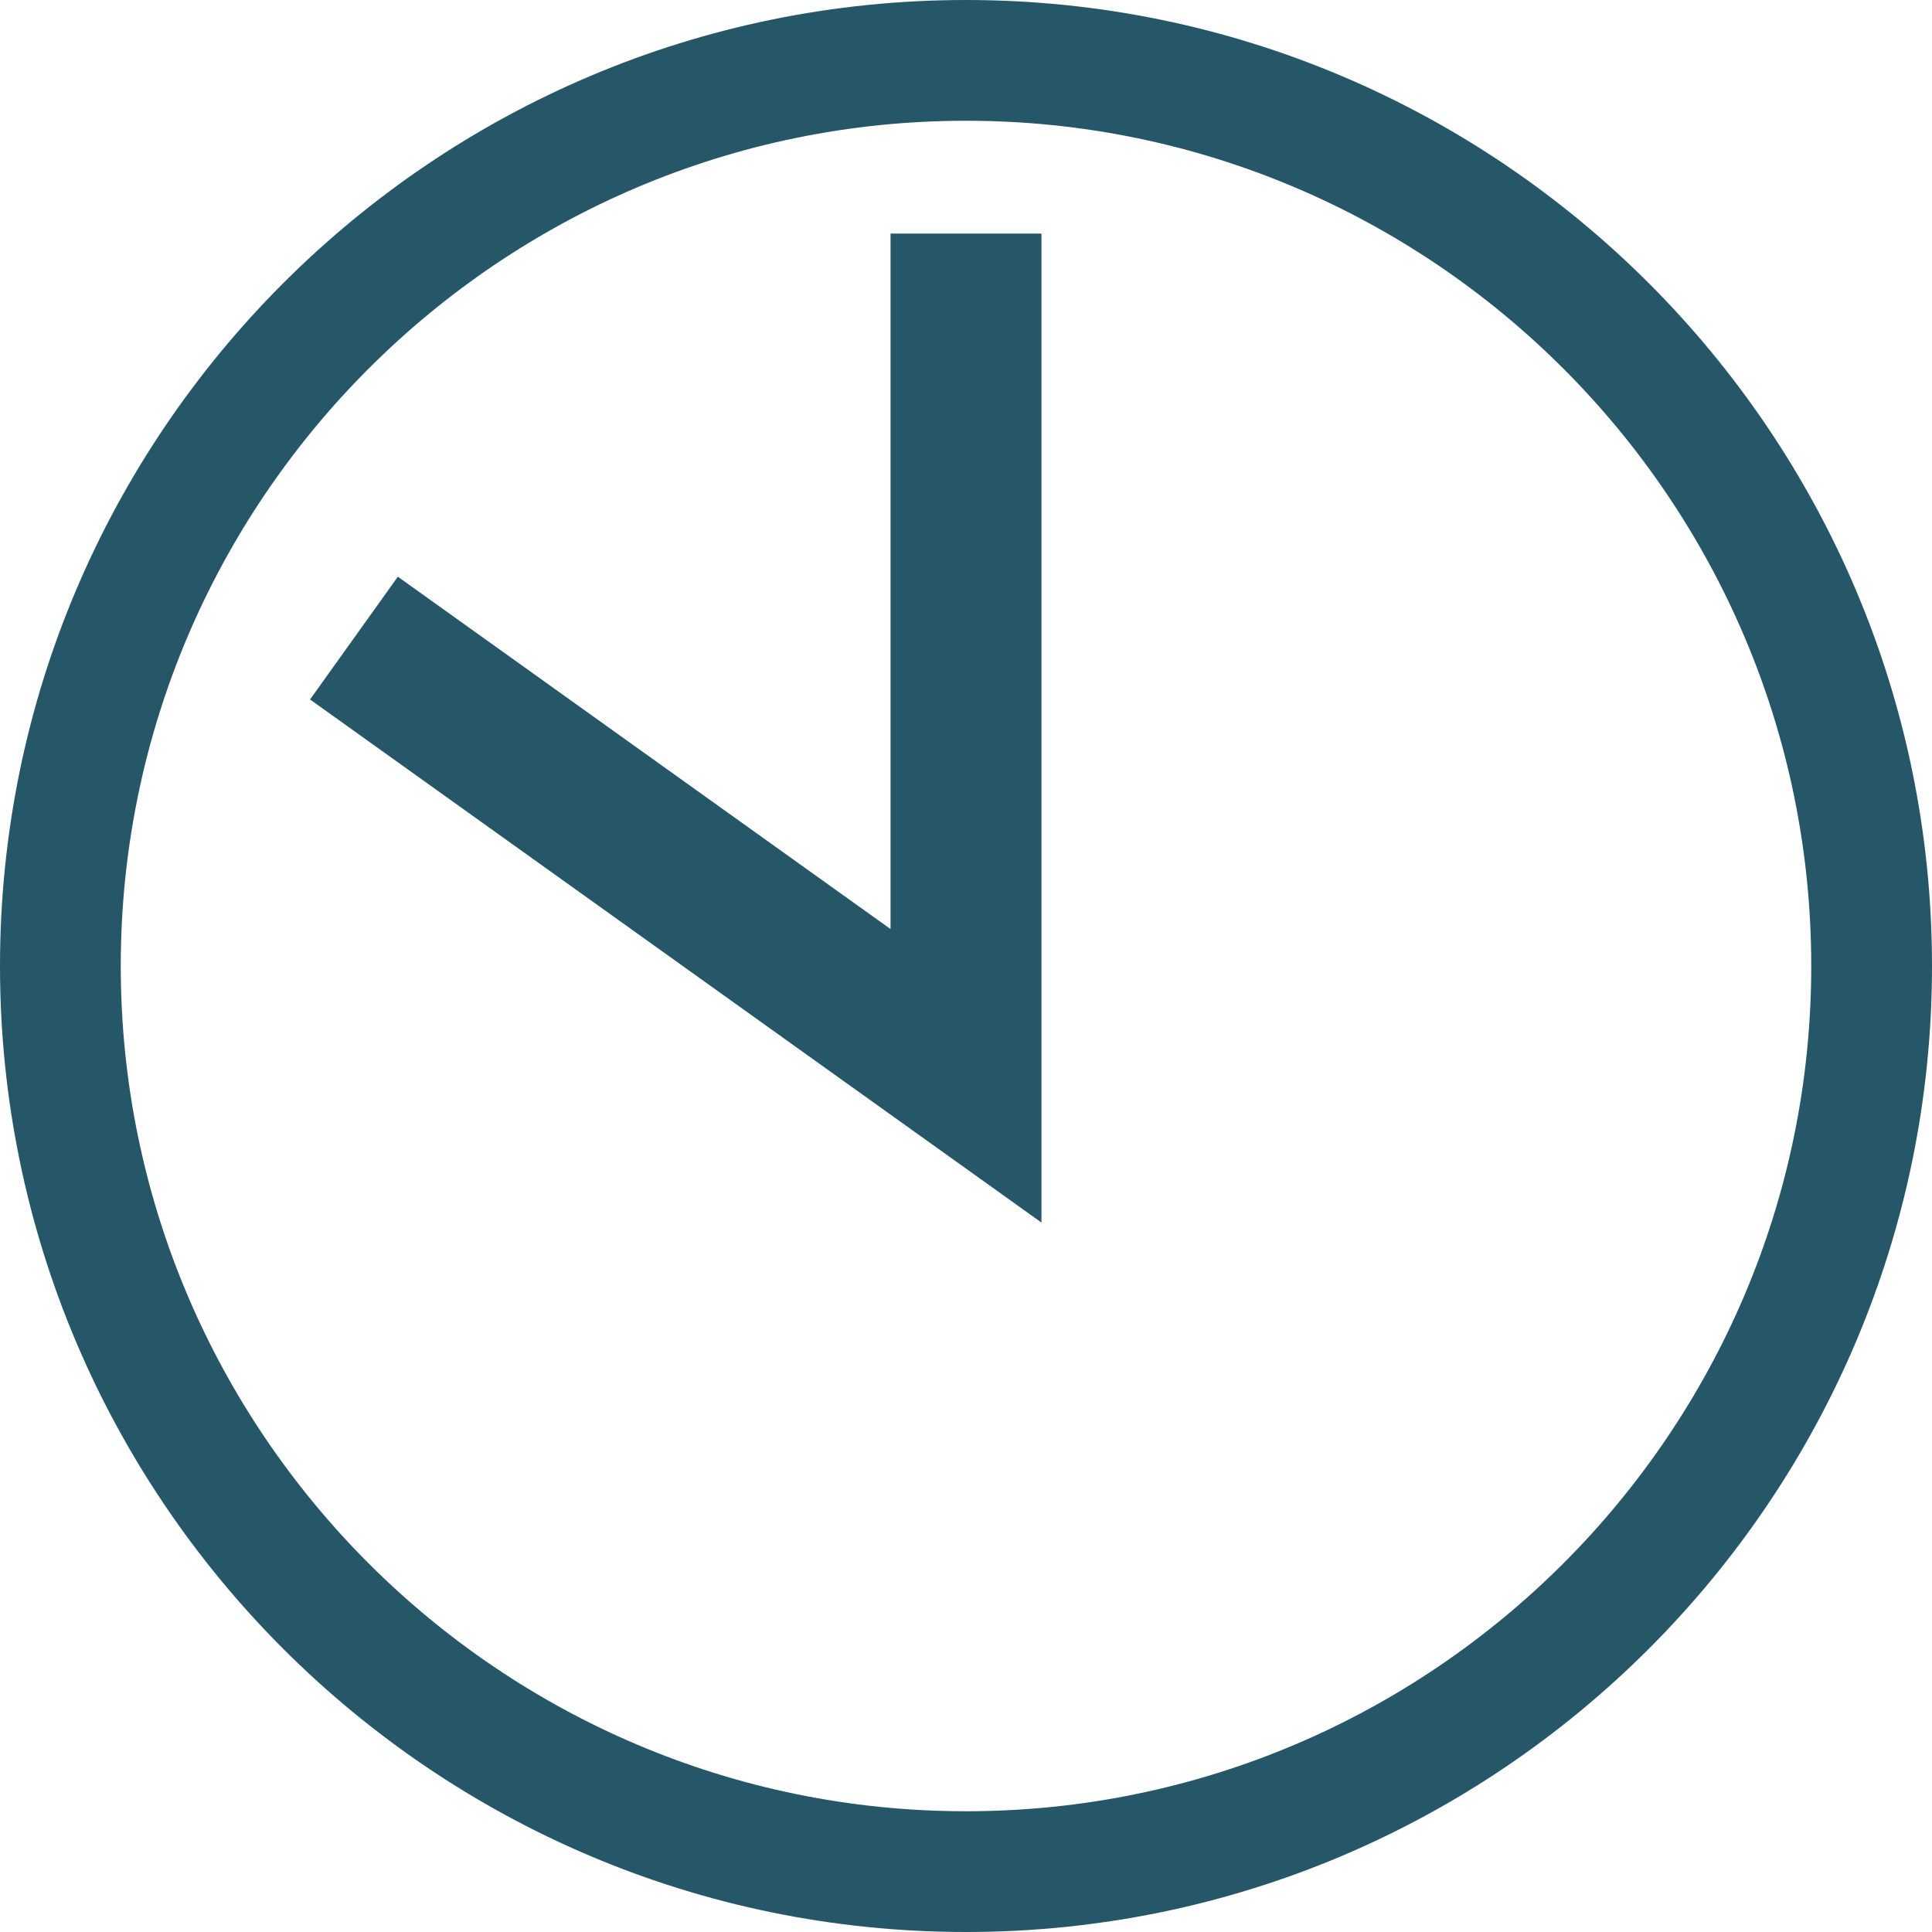
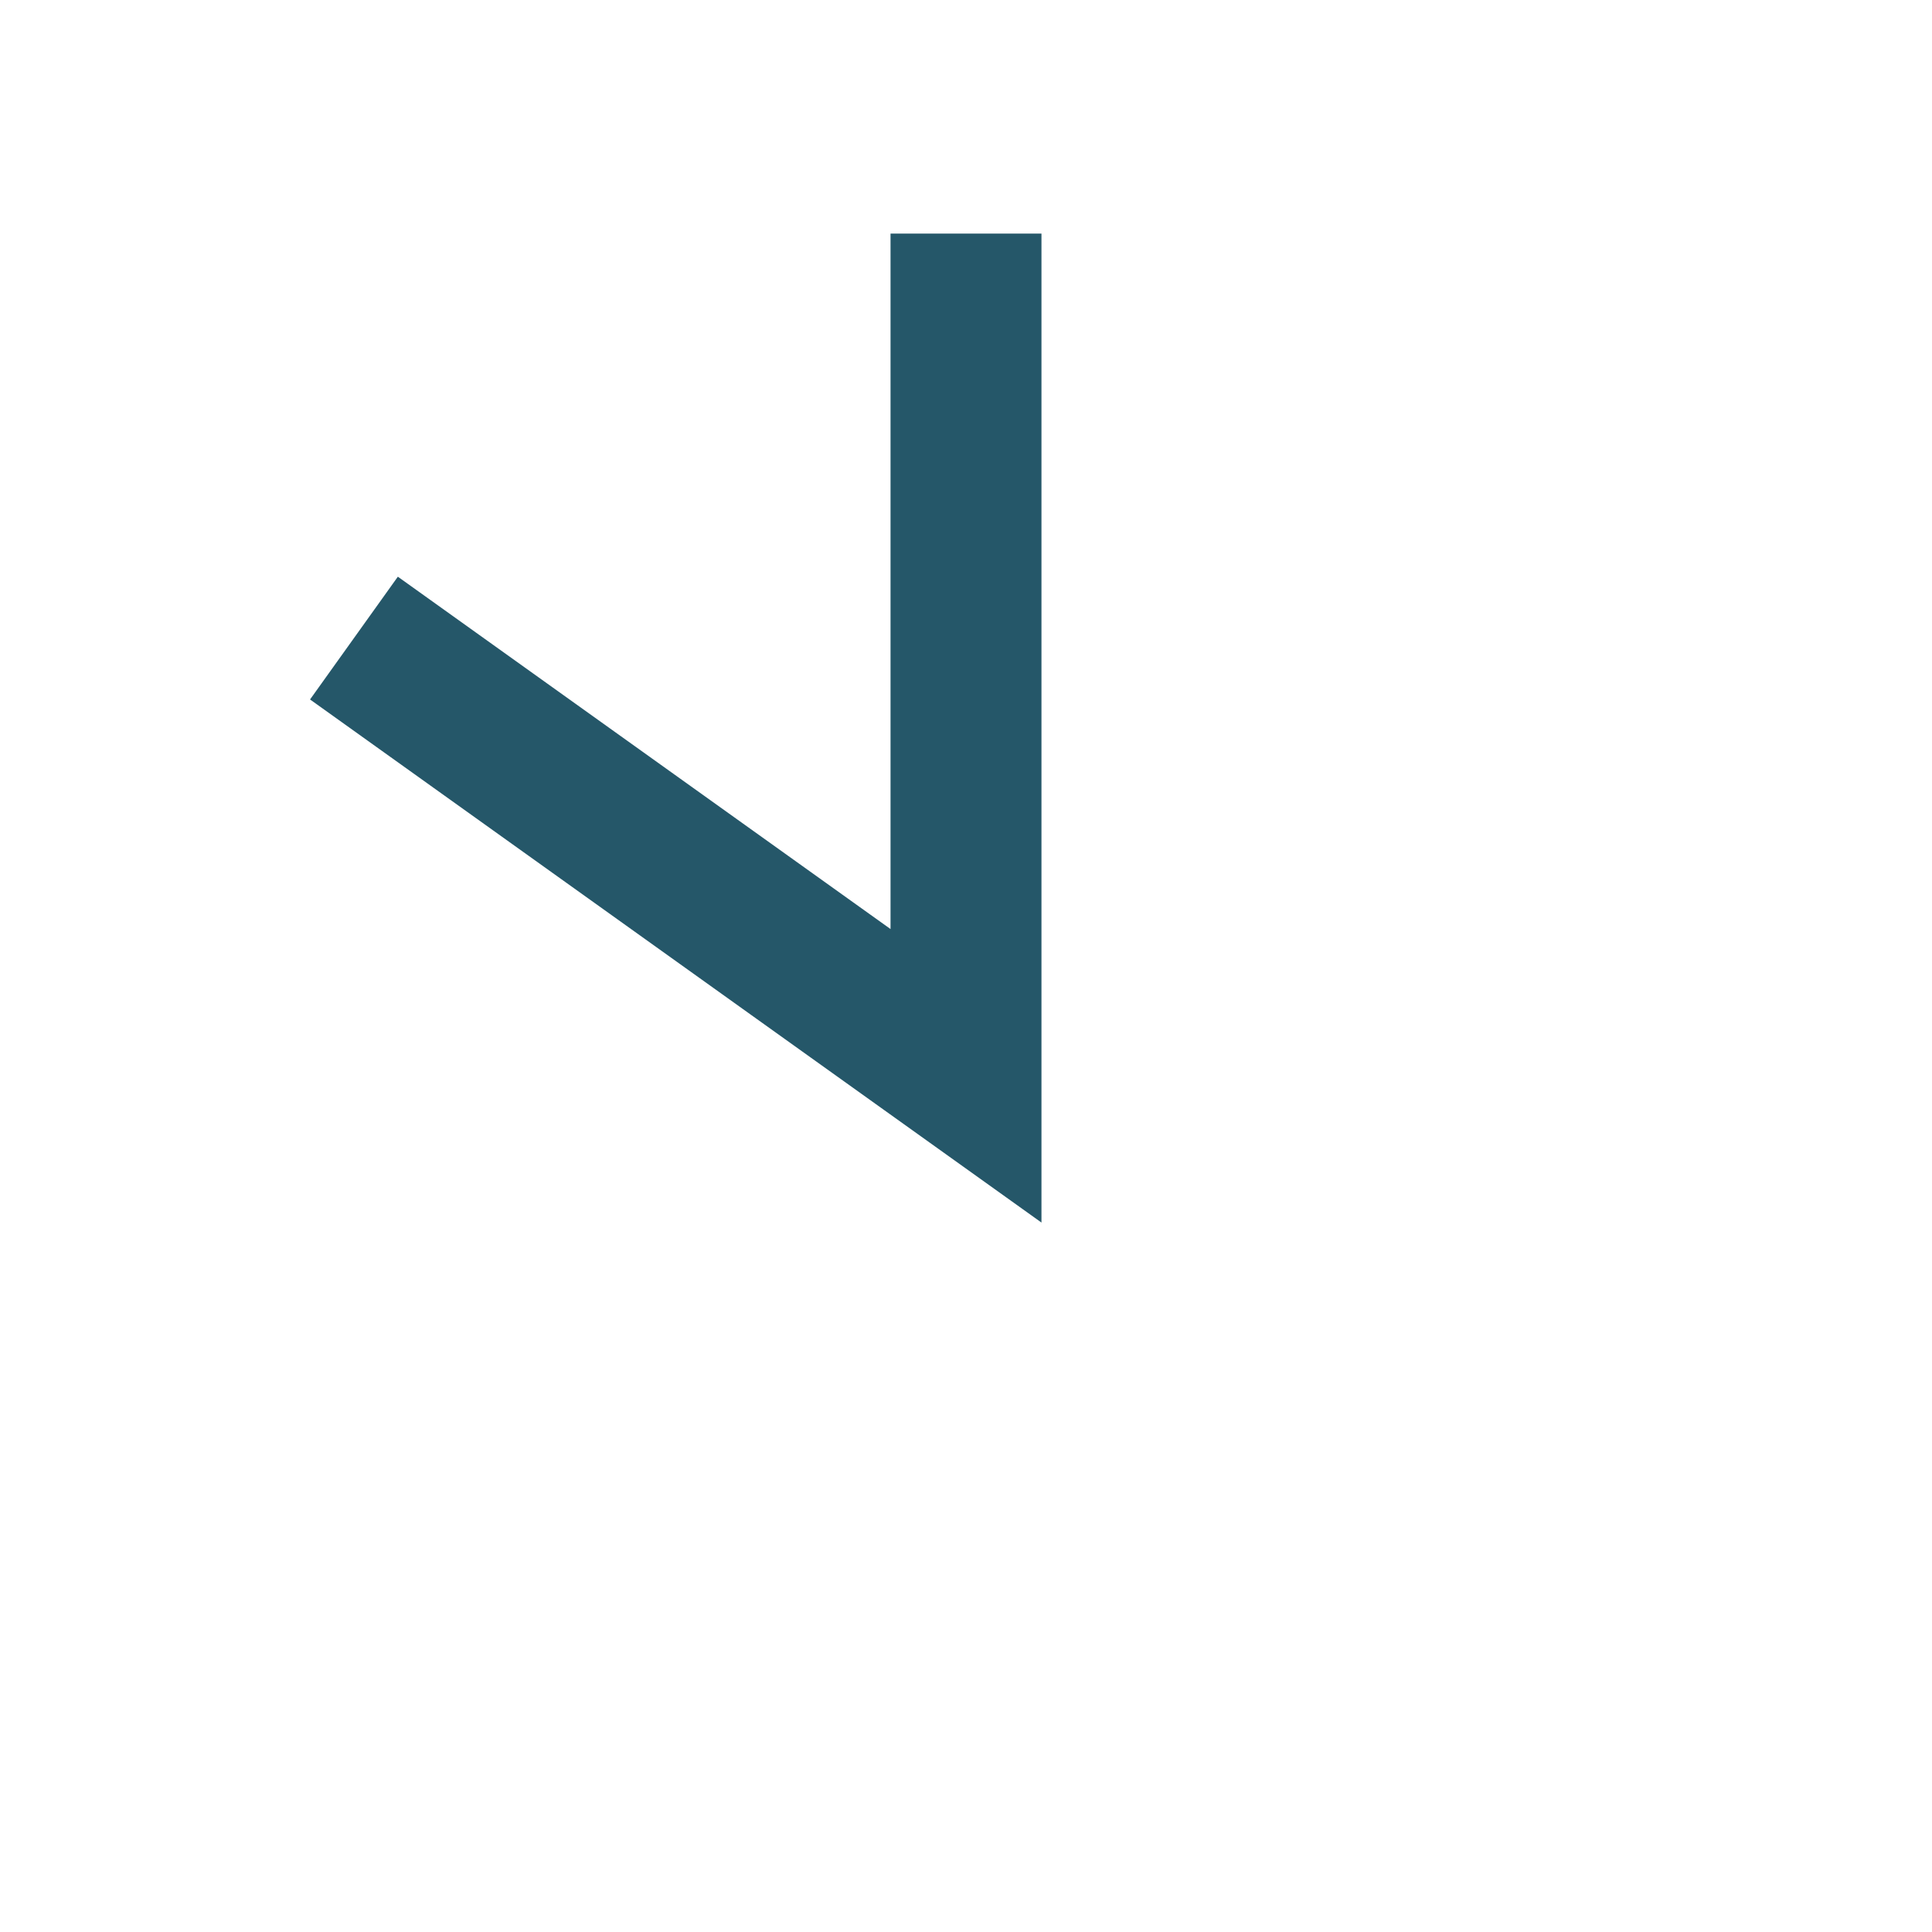
<svg xmlns="http://www.w3.org/2000/svg" id="Capa_1" data-name="Capa 1" viewBox="0 0 512 512">
  <defs>
    <style>      .cls-1 {        fill: none;        stroke: #255769;        stroke-miterlimit: 10;        stroke-width: 40px;      }      .cls-2 {        fill: #255769;        stroke-width: 0px;      }    </style>
  </defs>
-   <path class="cls-2" d="M256,0C114.8,0,0,114.8,0,256s114.8,256,256,256,256-114.8,256-256S397.2,0,256,0ZM256,480c-123.5,0-224-100.5-224-224S132.5,32,256,32s224,100.5,224,224-100.5,224-224,224h0Z" />
  <polyline class="cls-1" points="93.8 169.1 256 285.1 256 61.9" />
</svg>